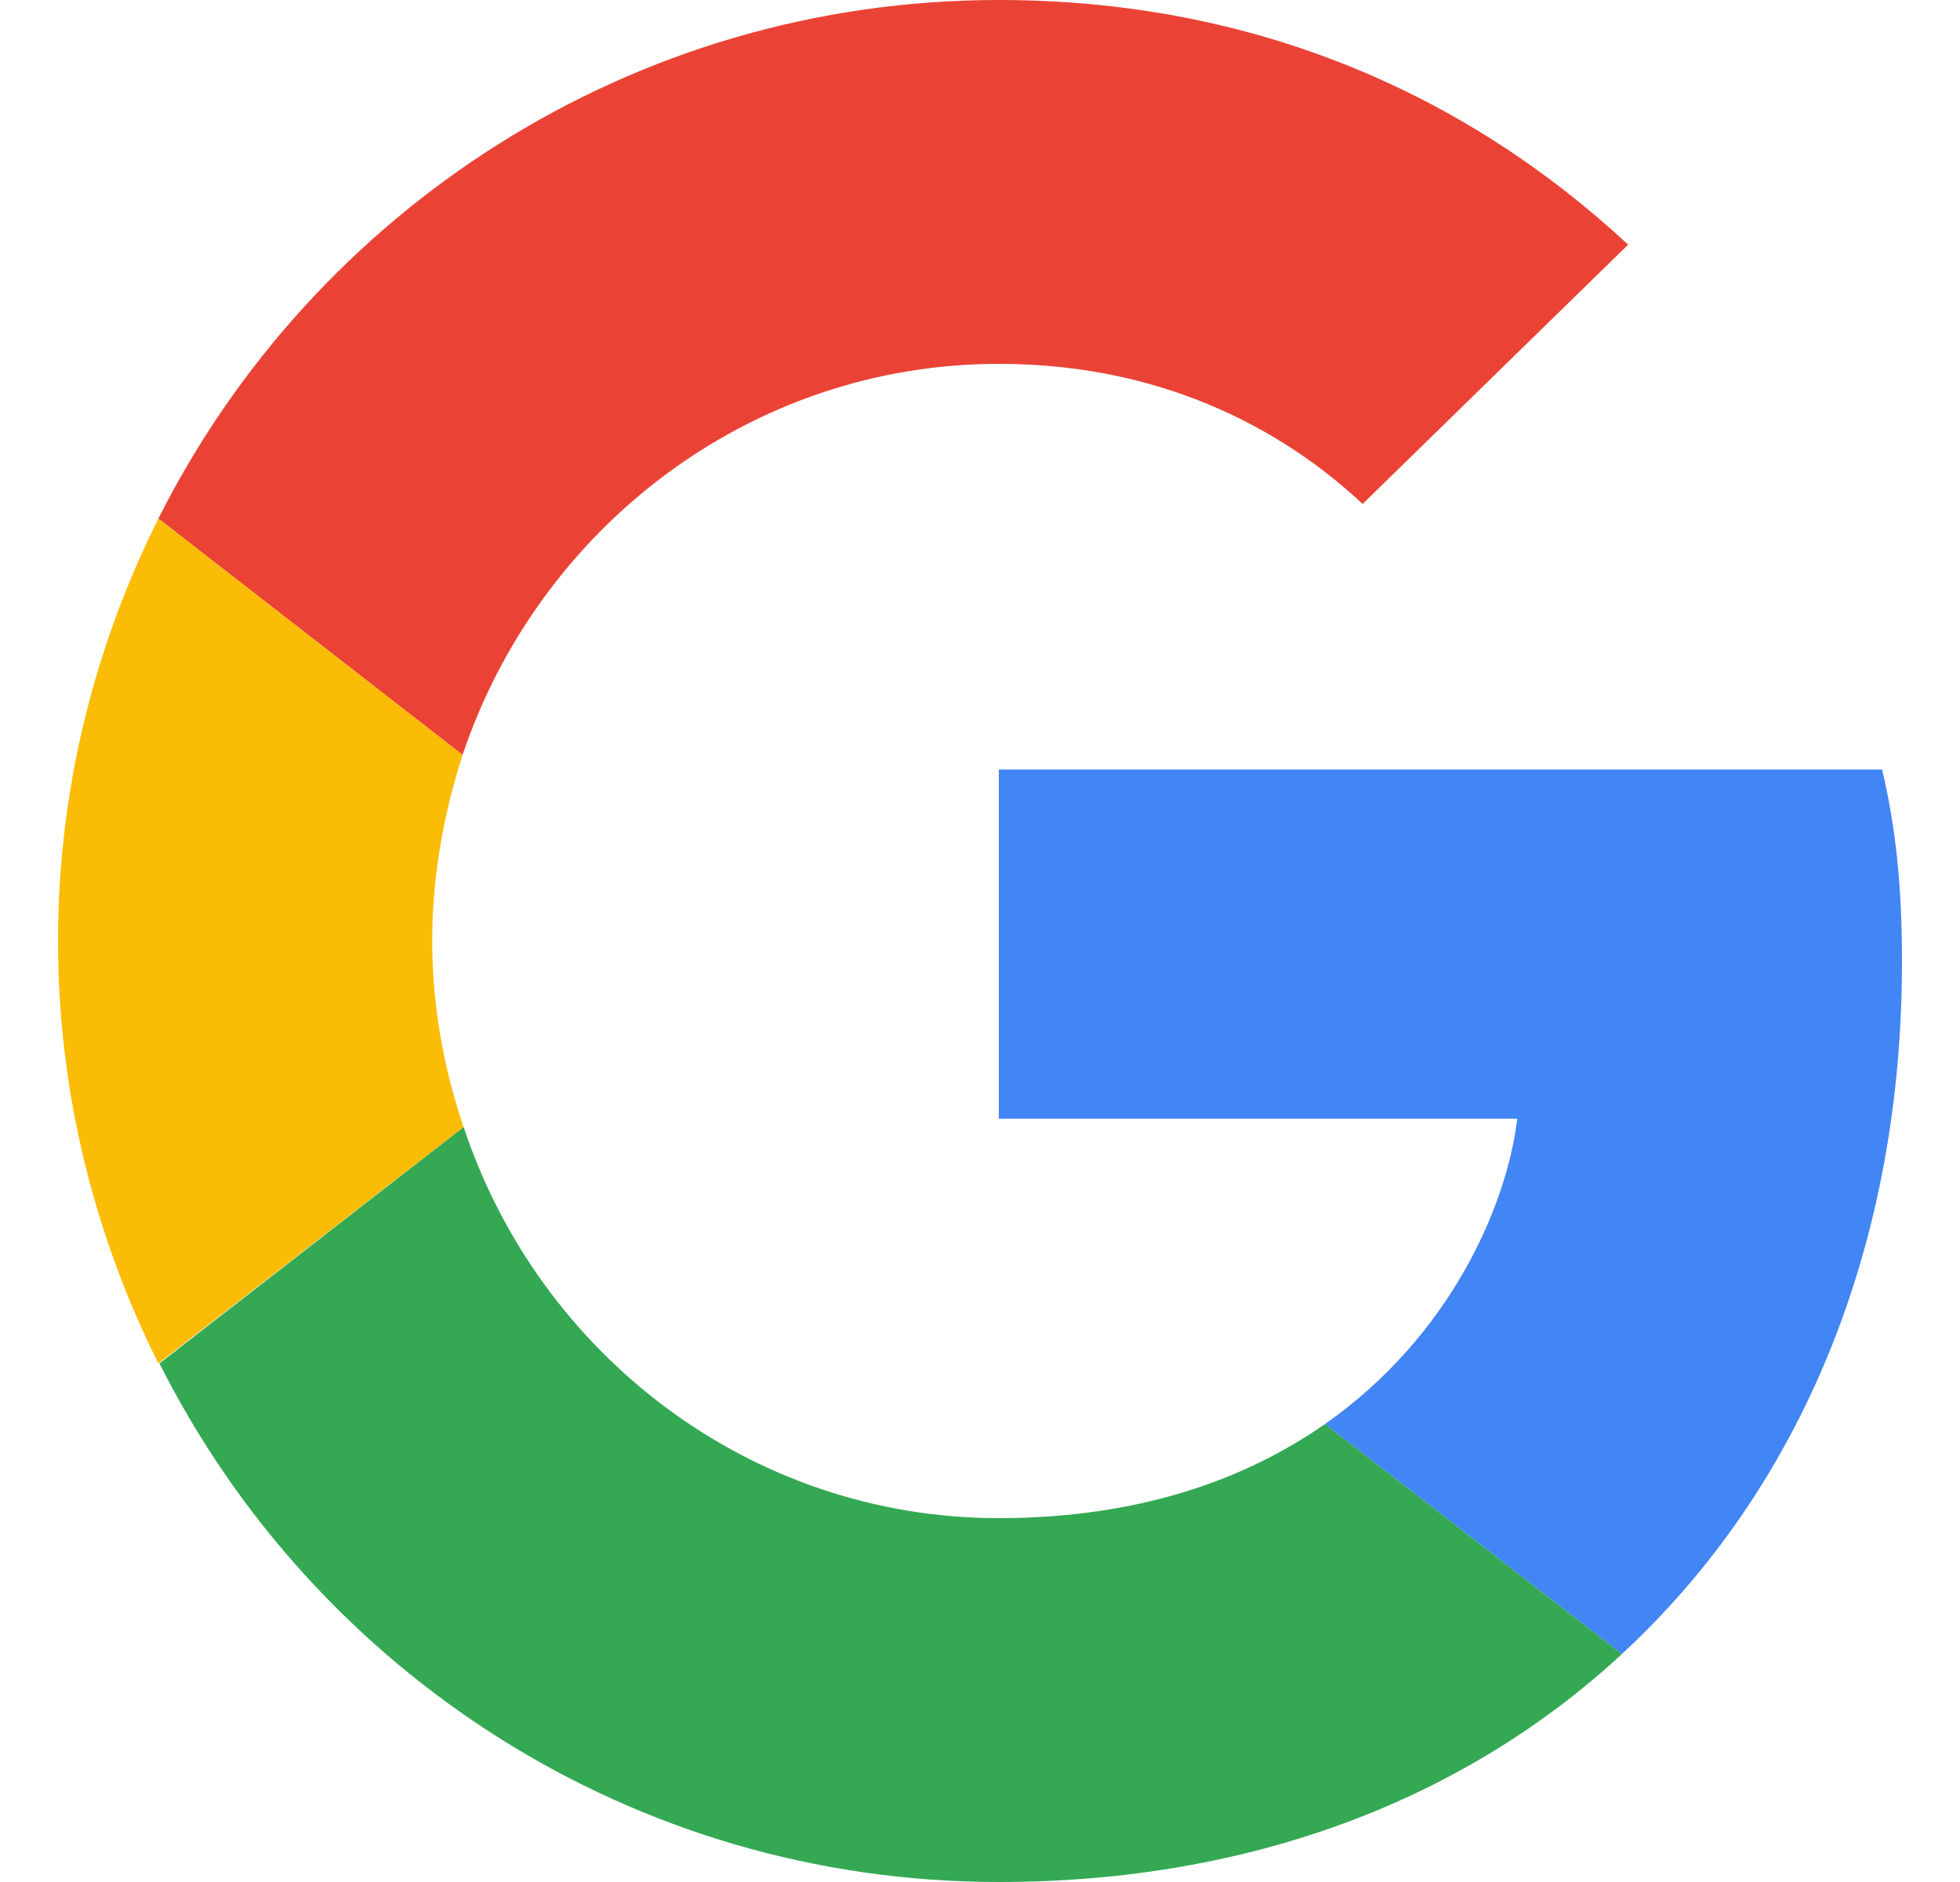
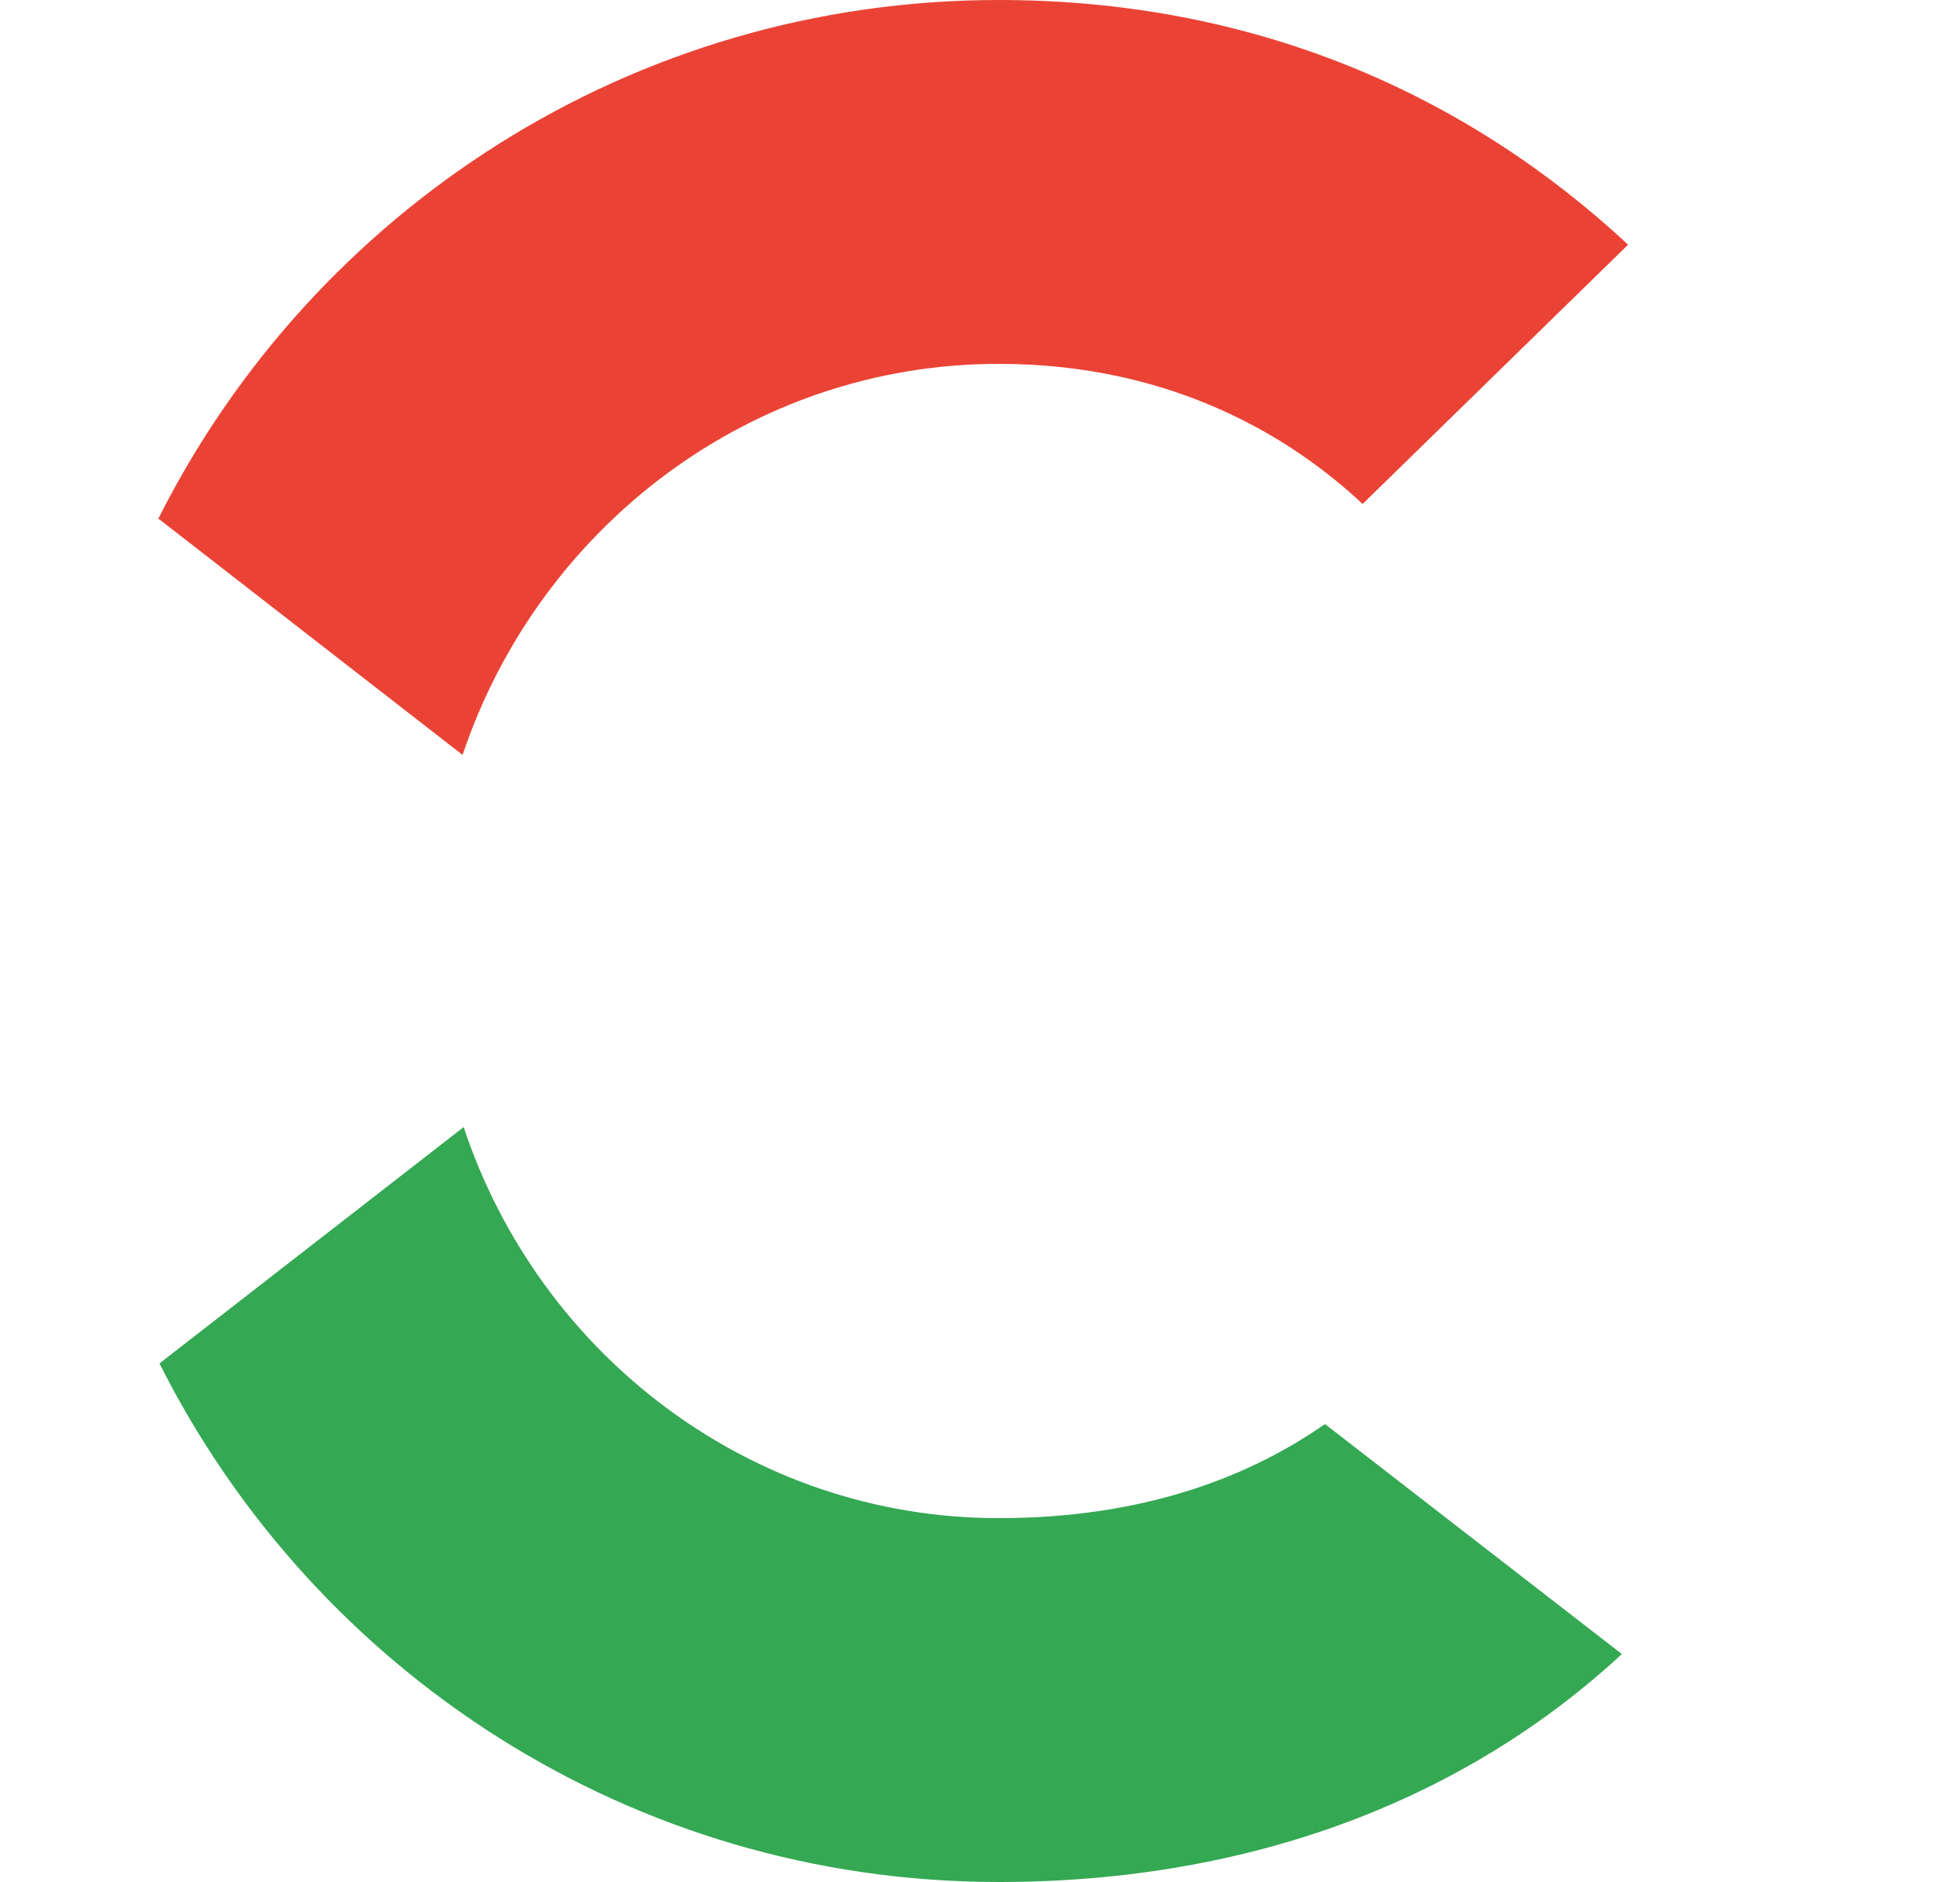
<svg xmlns="http://www.w3.org/2000/svg" width="25" height="24" viewBox="0 0 25 24" fill="none">
  <path d="M12.74 4.64C14.993 4.64 16.513 5.613 17.38 6.427L20.767 3.12C18.687 1.187 15.98 0 12.74 0C8.047 0 3.993 2.693 2.02 6.613L5.9 9.627C6.873 6.733 9.567 4.64 12.74 4.64Z" fill="#EA4335" />
-   <path d="M24.26 12.267C24.26 11.28 24.18 10.56 24.007 9.813H12.74V14.267H19.353C19.22 15.373 18.5 17.04 16.9 18.16L20.687 21.093C22.953 19 24.26 15.92 24.26 12.267Z" fill="#4285F4" />
-   <path d="M5.913 14.373C5.66 13.627 5.513 12.827 5.513 12C5.513 11.173 5.66 10.373 5.9 9.627L2.02 6.613C1.207 8.24 0.74 10.067 0.74 12C0.74 13.933 1.207 15.76 2.02 17.387L5.913 14.373Z" fill="#FBBC05" />
  <path d="M12.74 24C15.98 24 18.7 22.933 20.687 21.093L16.9 18.16C15.887 18.867 14.527 19.36 12.74 19.36C9.567 19.36 6.874 17.267 5.914 14.373L2.034 17.387C4.007 21.307 8.047 24 12.74 24Z" fill="#34A853" />
</svg>